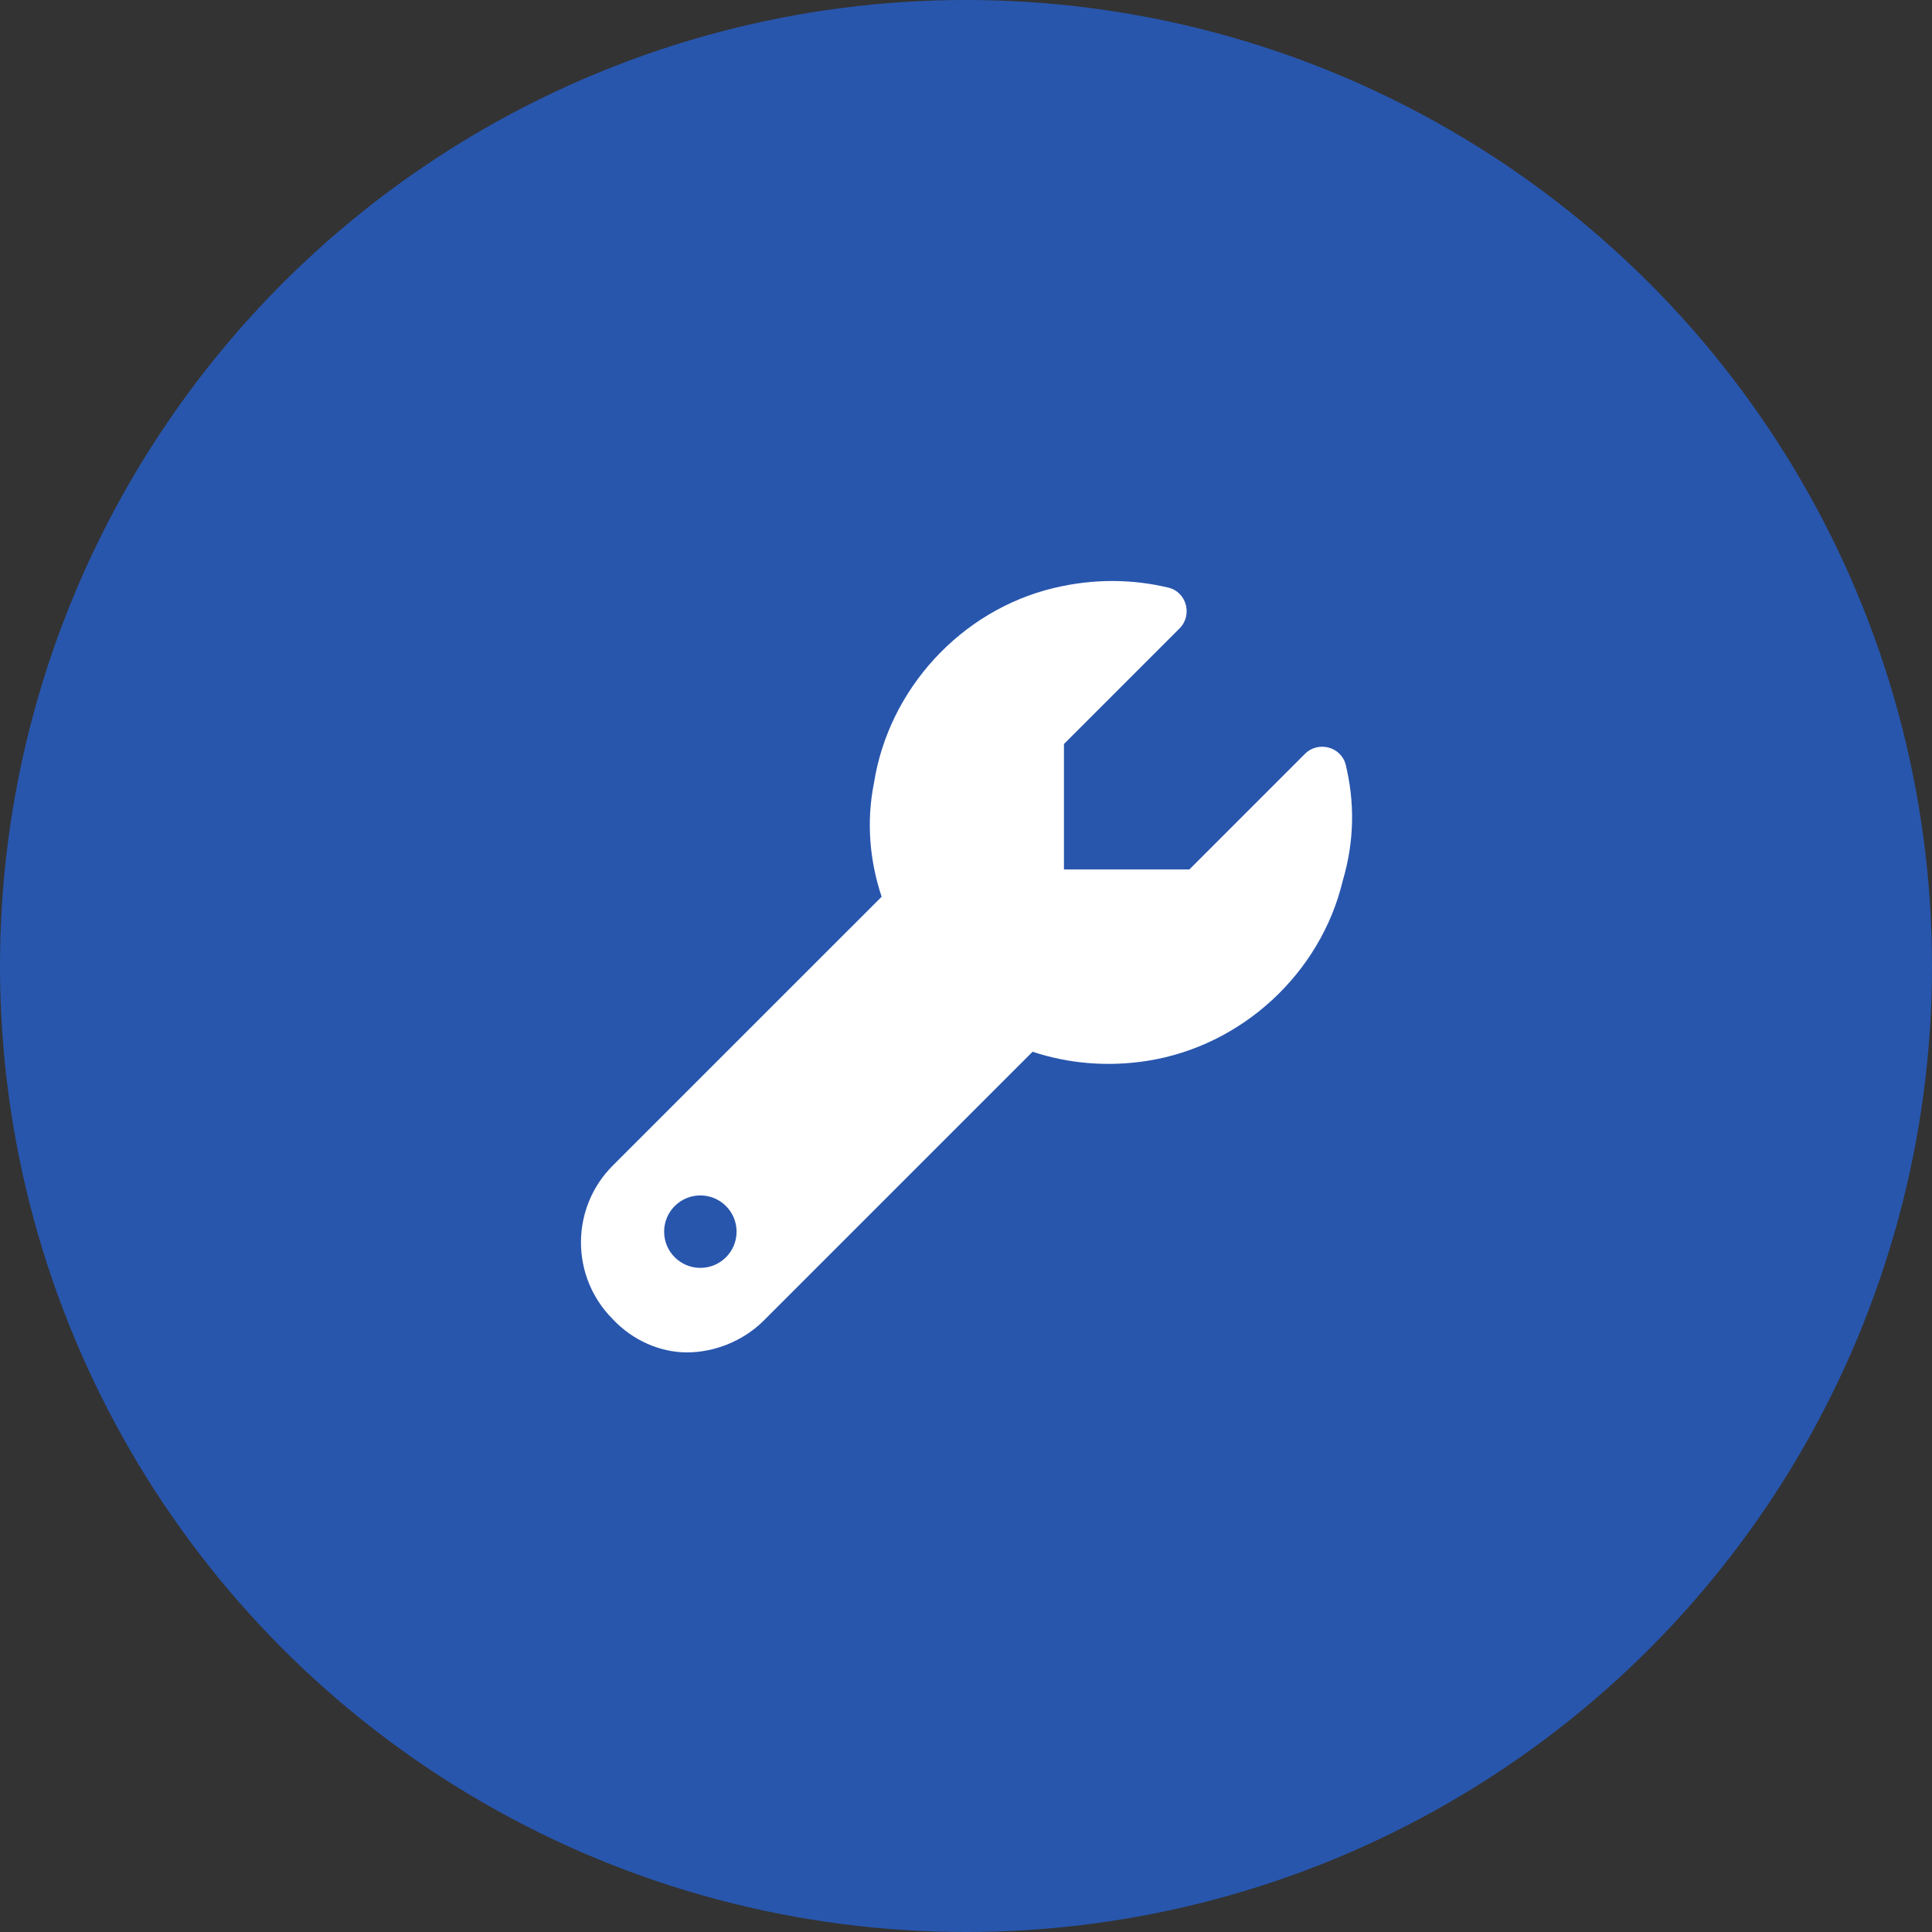
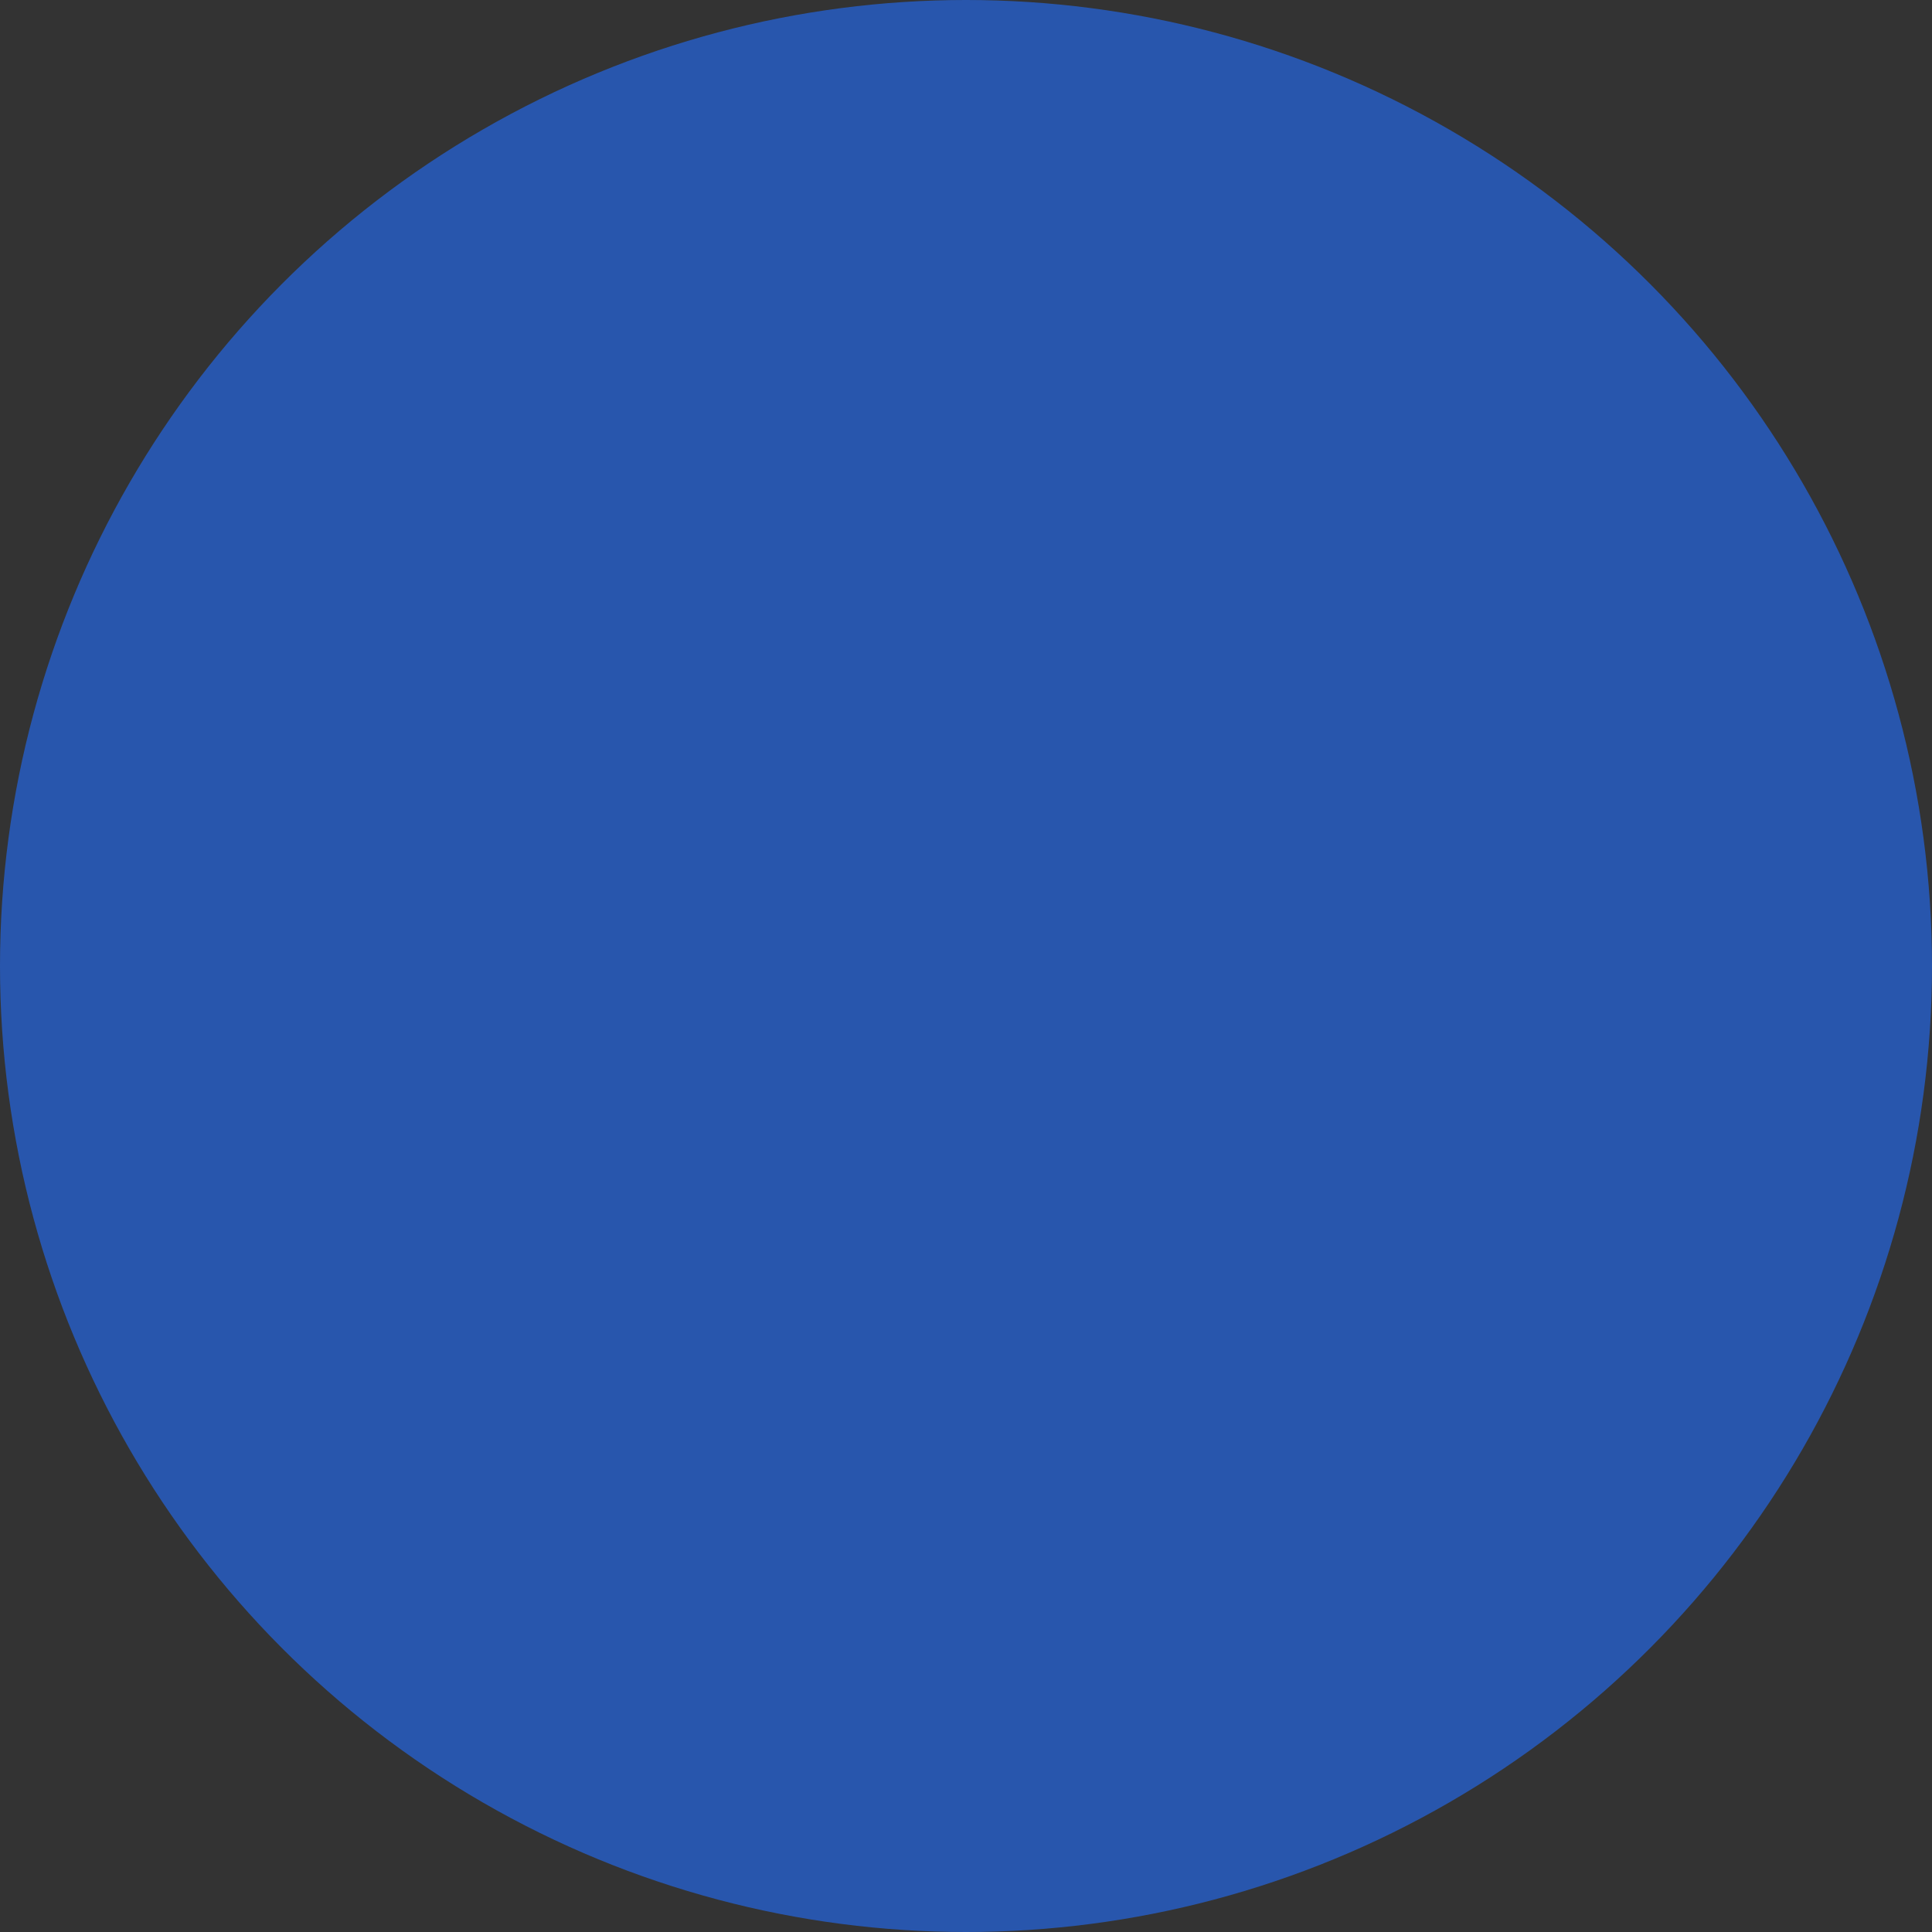
<svg xmlns="http://www.w3.org/2000/svg" width="60" height="60" viewBox="0 0 60 60" fill="none">
  <rect x="0" y="0" width="60" height="60" fill="#333333" stroke="none" />
  <circle cx="30" cy="30" r="30" fill="#2856AD" />
  <g clip-path="url(#clip0_469_3)">
-     <path d="M41.794 23.756C41.657 23.19 40.938 23 40.526 23.412L36.938 27.001L33.042 27.001V23.106L36.631 19.517C37.043 19.105 36.853 18.385 36.287 18.25C35.176 17.983 33.974 17.963 32.728 18.261C29.848 18.95 27.6 21.397 27.141 24.322C26.897 25.538 27.014 26.752 27.38 27.849L19.031 36.197C17.713 37.515 17.713 39.651 19.031 40.969C19.648 41.63 20.51 42 21.333 42C22.155 42 23.059 41.67 23.719 41.011L32.068 32.663C33.167 33.026 34.379 33.143 35.638 32.944C38.563 32.483 41.01 30.235 41.699 27.357C42.08 26.067 42.061 24.867 41.794 23.756ZM21.75 39.375C21.129 39.375 20.625 38.871 20.625 38.25C20.625 37.629 21.129 37.125 21.75 37.125C22.371 37.125 22.875 37.629 22.875 38.25C22.875 38.873 22.371 39.375 21.75 39.375Z" fill="white" />
-   </g>
+     </g>
  <defs>
    <clipPath id="clip0_469_3">
      <rect width="24" height="24" fill="white" transform="translate(18 18)" />
    </clipPath>
  </defs>
</svg>